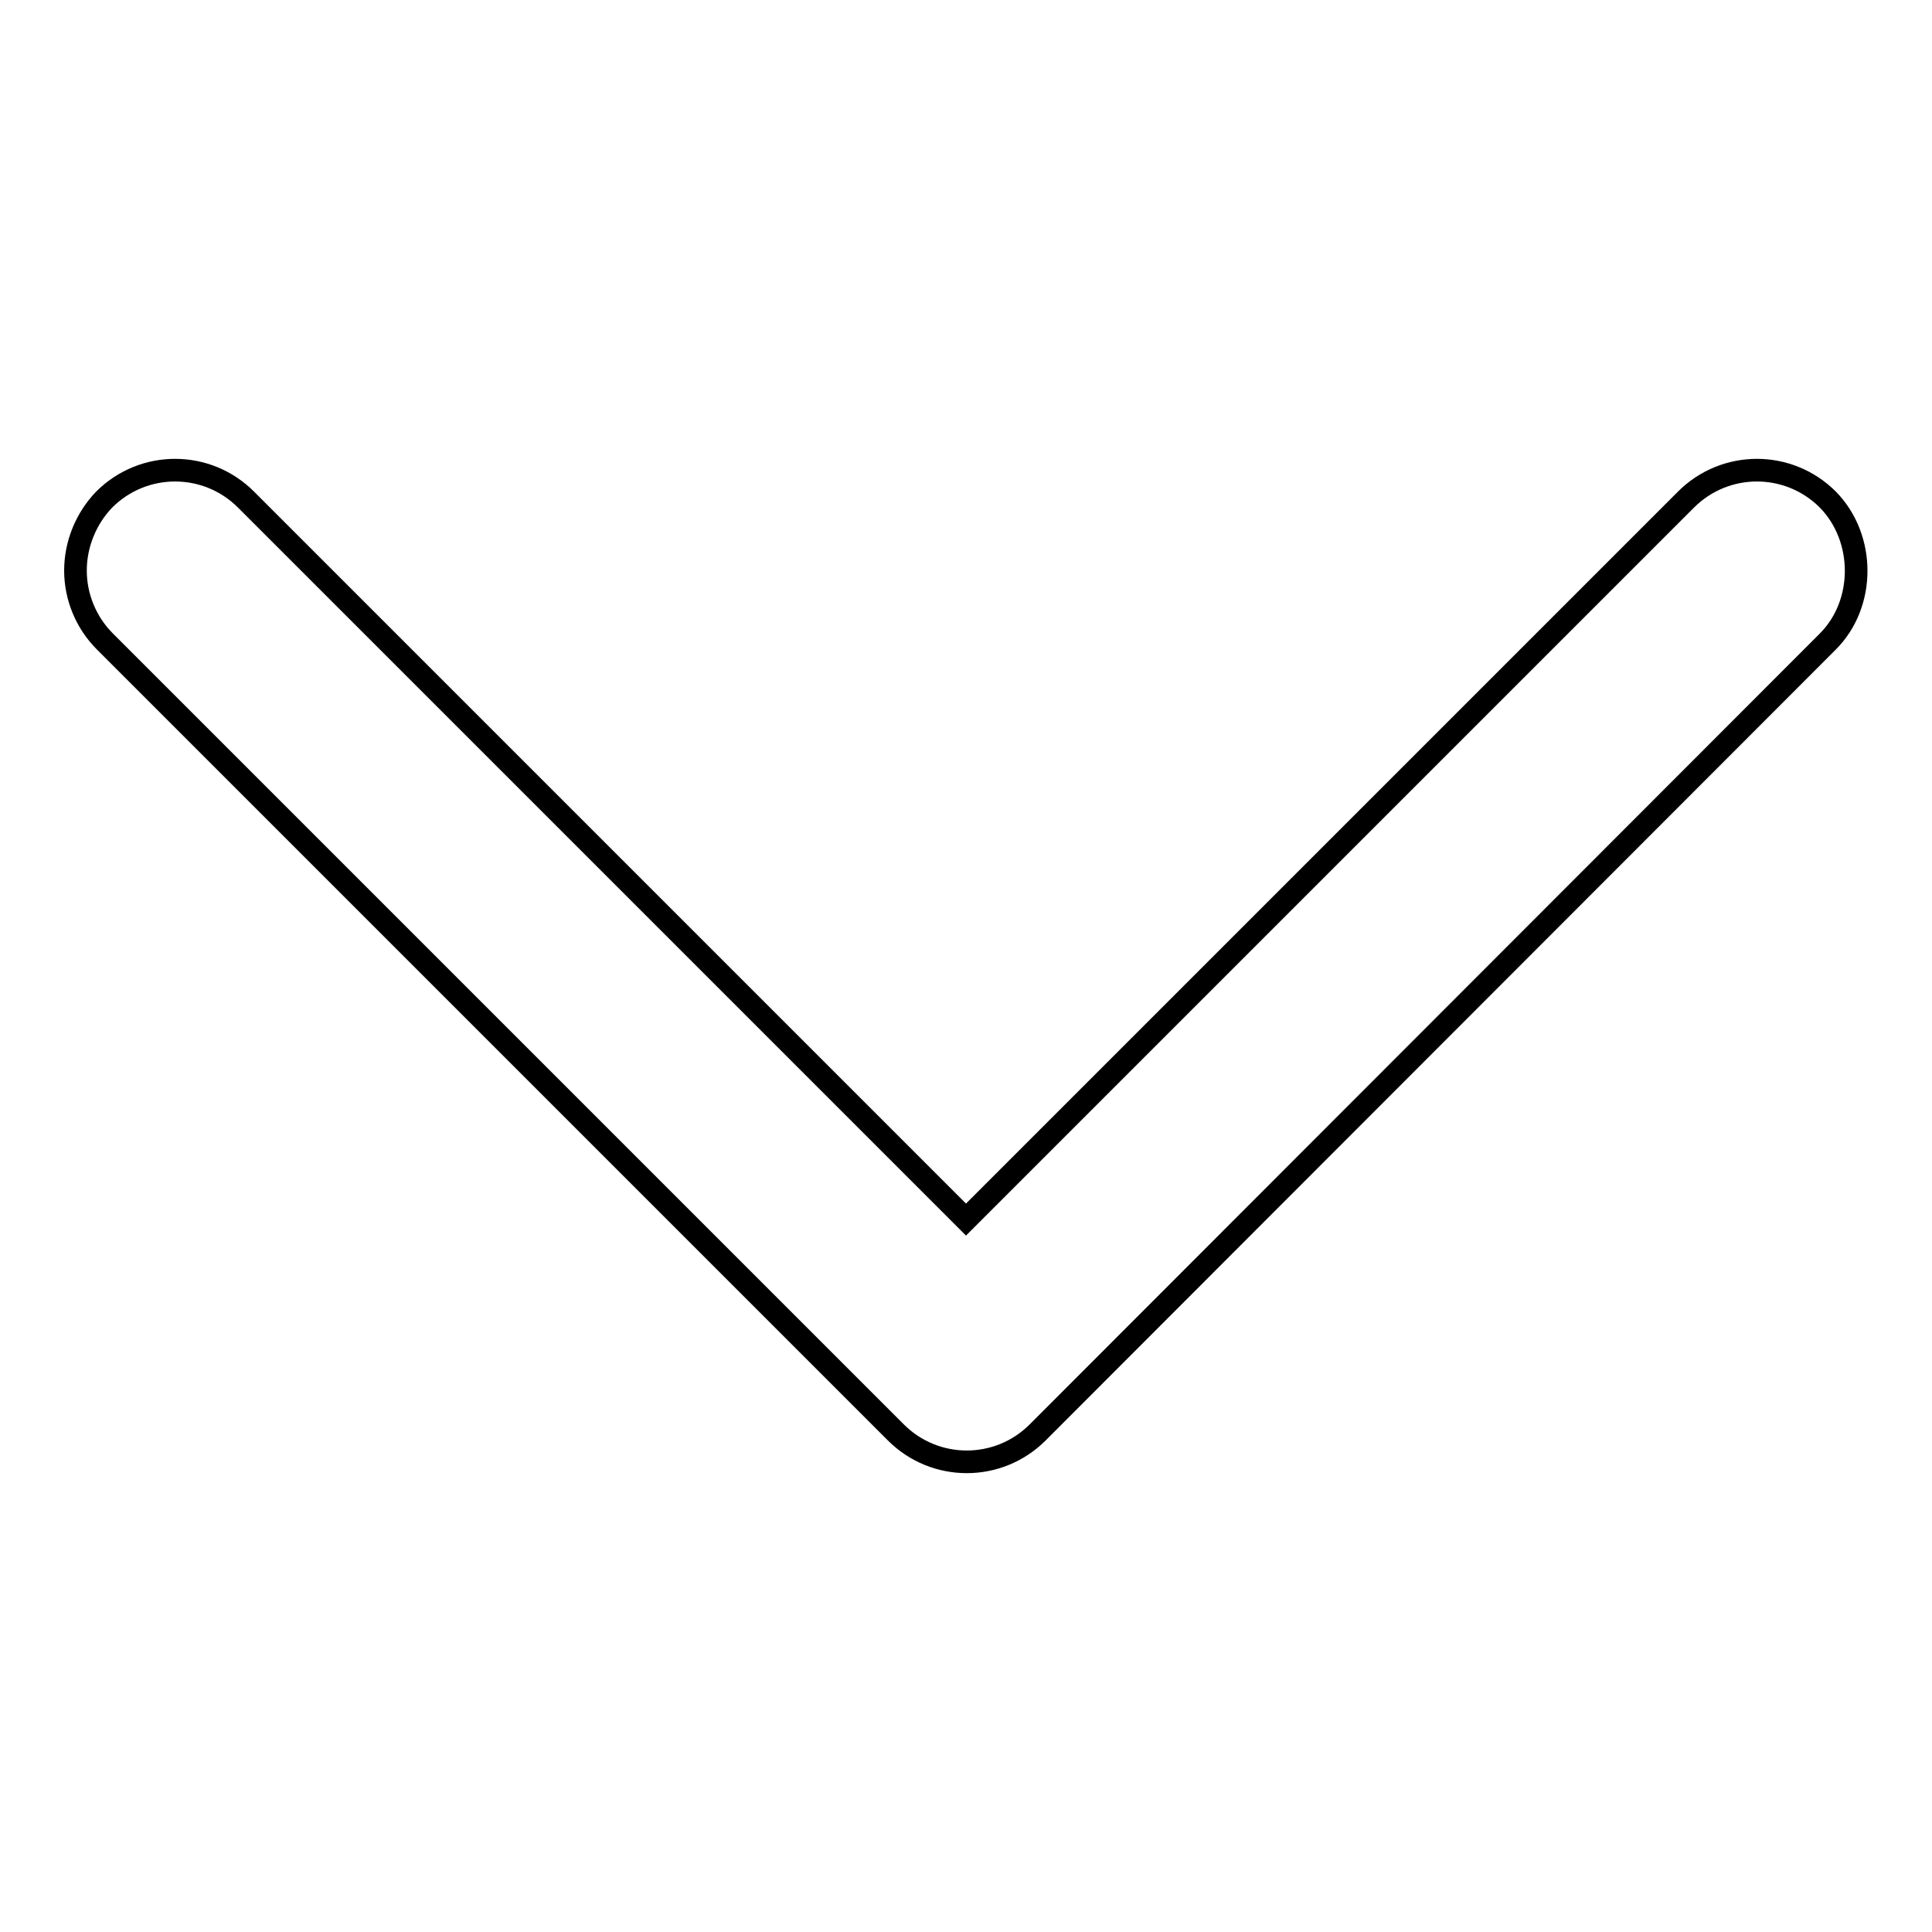
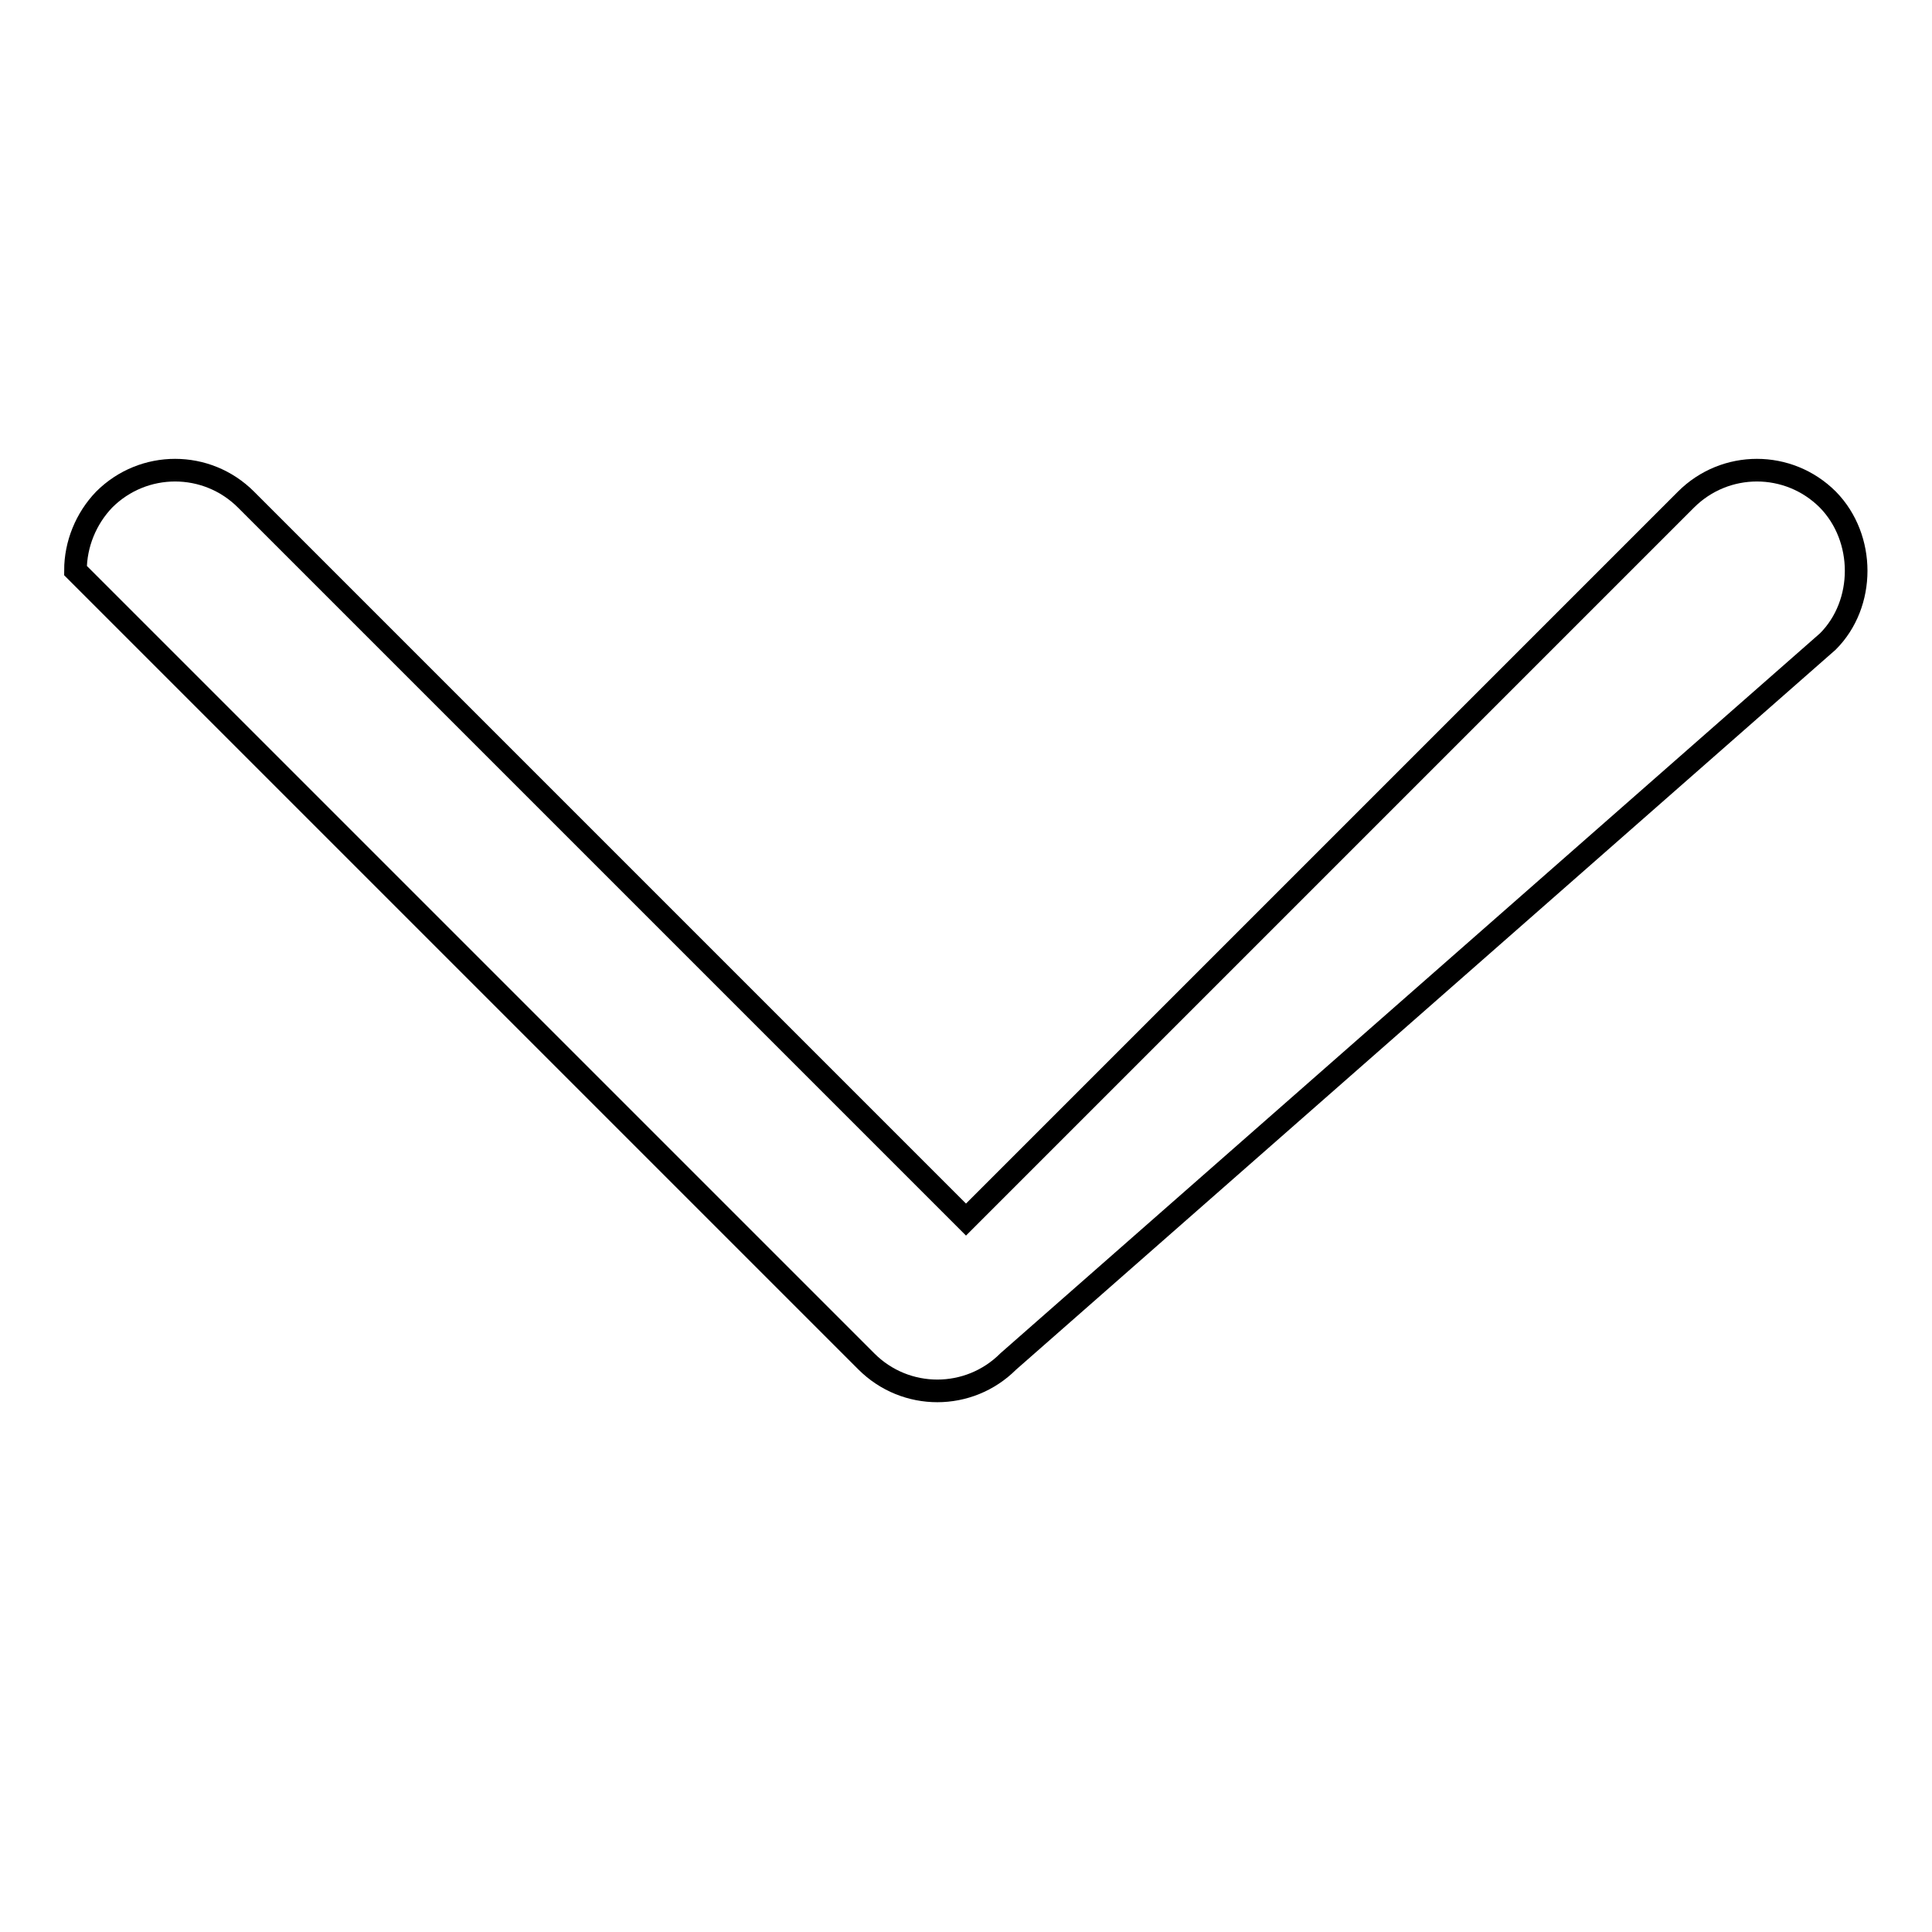
<svg xmlns="http://www.w3.org/2000/svg" version="1.1" x="0px" y="0px" viewBox="0 0 256 256" enable-background="new 0 0 256 256" xml:space="preserve">
  <g>
    <g>
-       <path stroke-width="3" fill-opacity="0" stroke="#000000" d="M10,75.6c0,3.5,1.4,6.9,3.9,9.4l104.8,104.8c5.2,5.2,13.6,5.2,18.8,0L242.2,85c5-5,5-13.7,0-18.8c-5.2-5.2-13.6-5.2-18.8,0l-95.4,95.4L32.6,66.2c-5.2-5.2-13.6-5.2-18.8,0C11.4,68.7,10,72.1,10,75.6z" />
+       <path stroke-width="3" fill-opacity="0" stroke="#000000" d="M10,75.6l104.8,104.8c5.2,5.2,13.6,5.2,18.8,0L242.2,85c5-5,5-13.7,0-18.8c-5.2-5.2-13.6-5.2-18.8,0l-95.4,95.4L32.6,66.2c-5.2-5.2-13.6-5.2-18.8,0C11.4,68.7,10,72.1,10,75.6z" />
    </g>
  </g>
</svg>